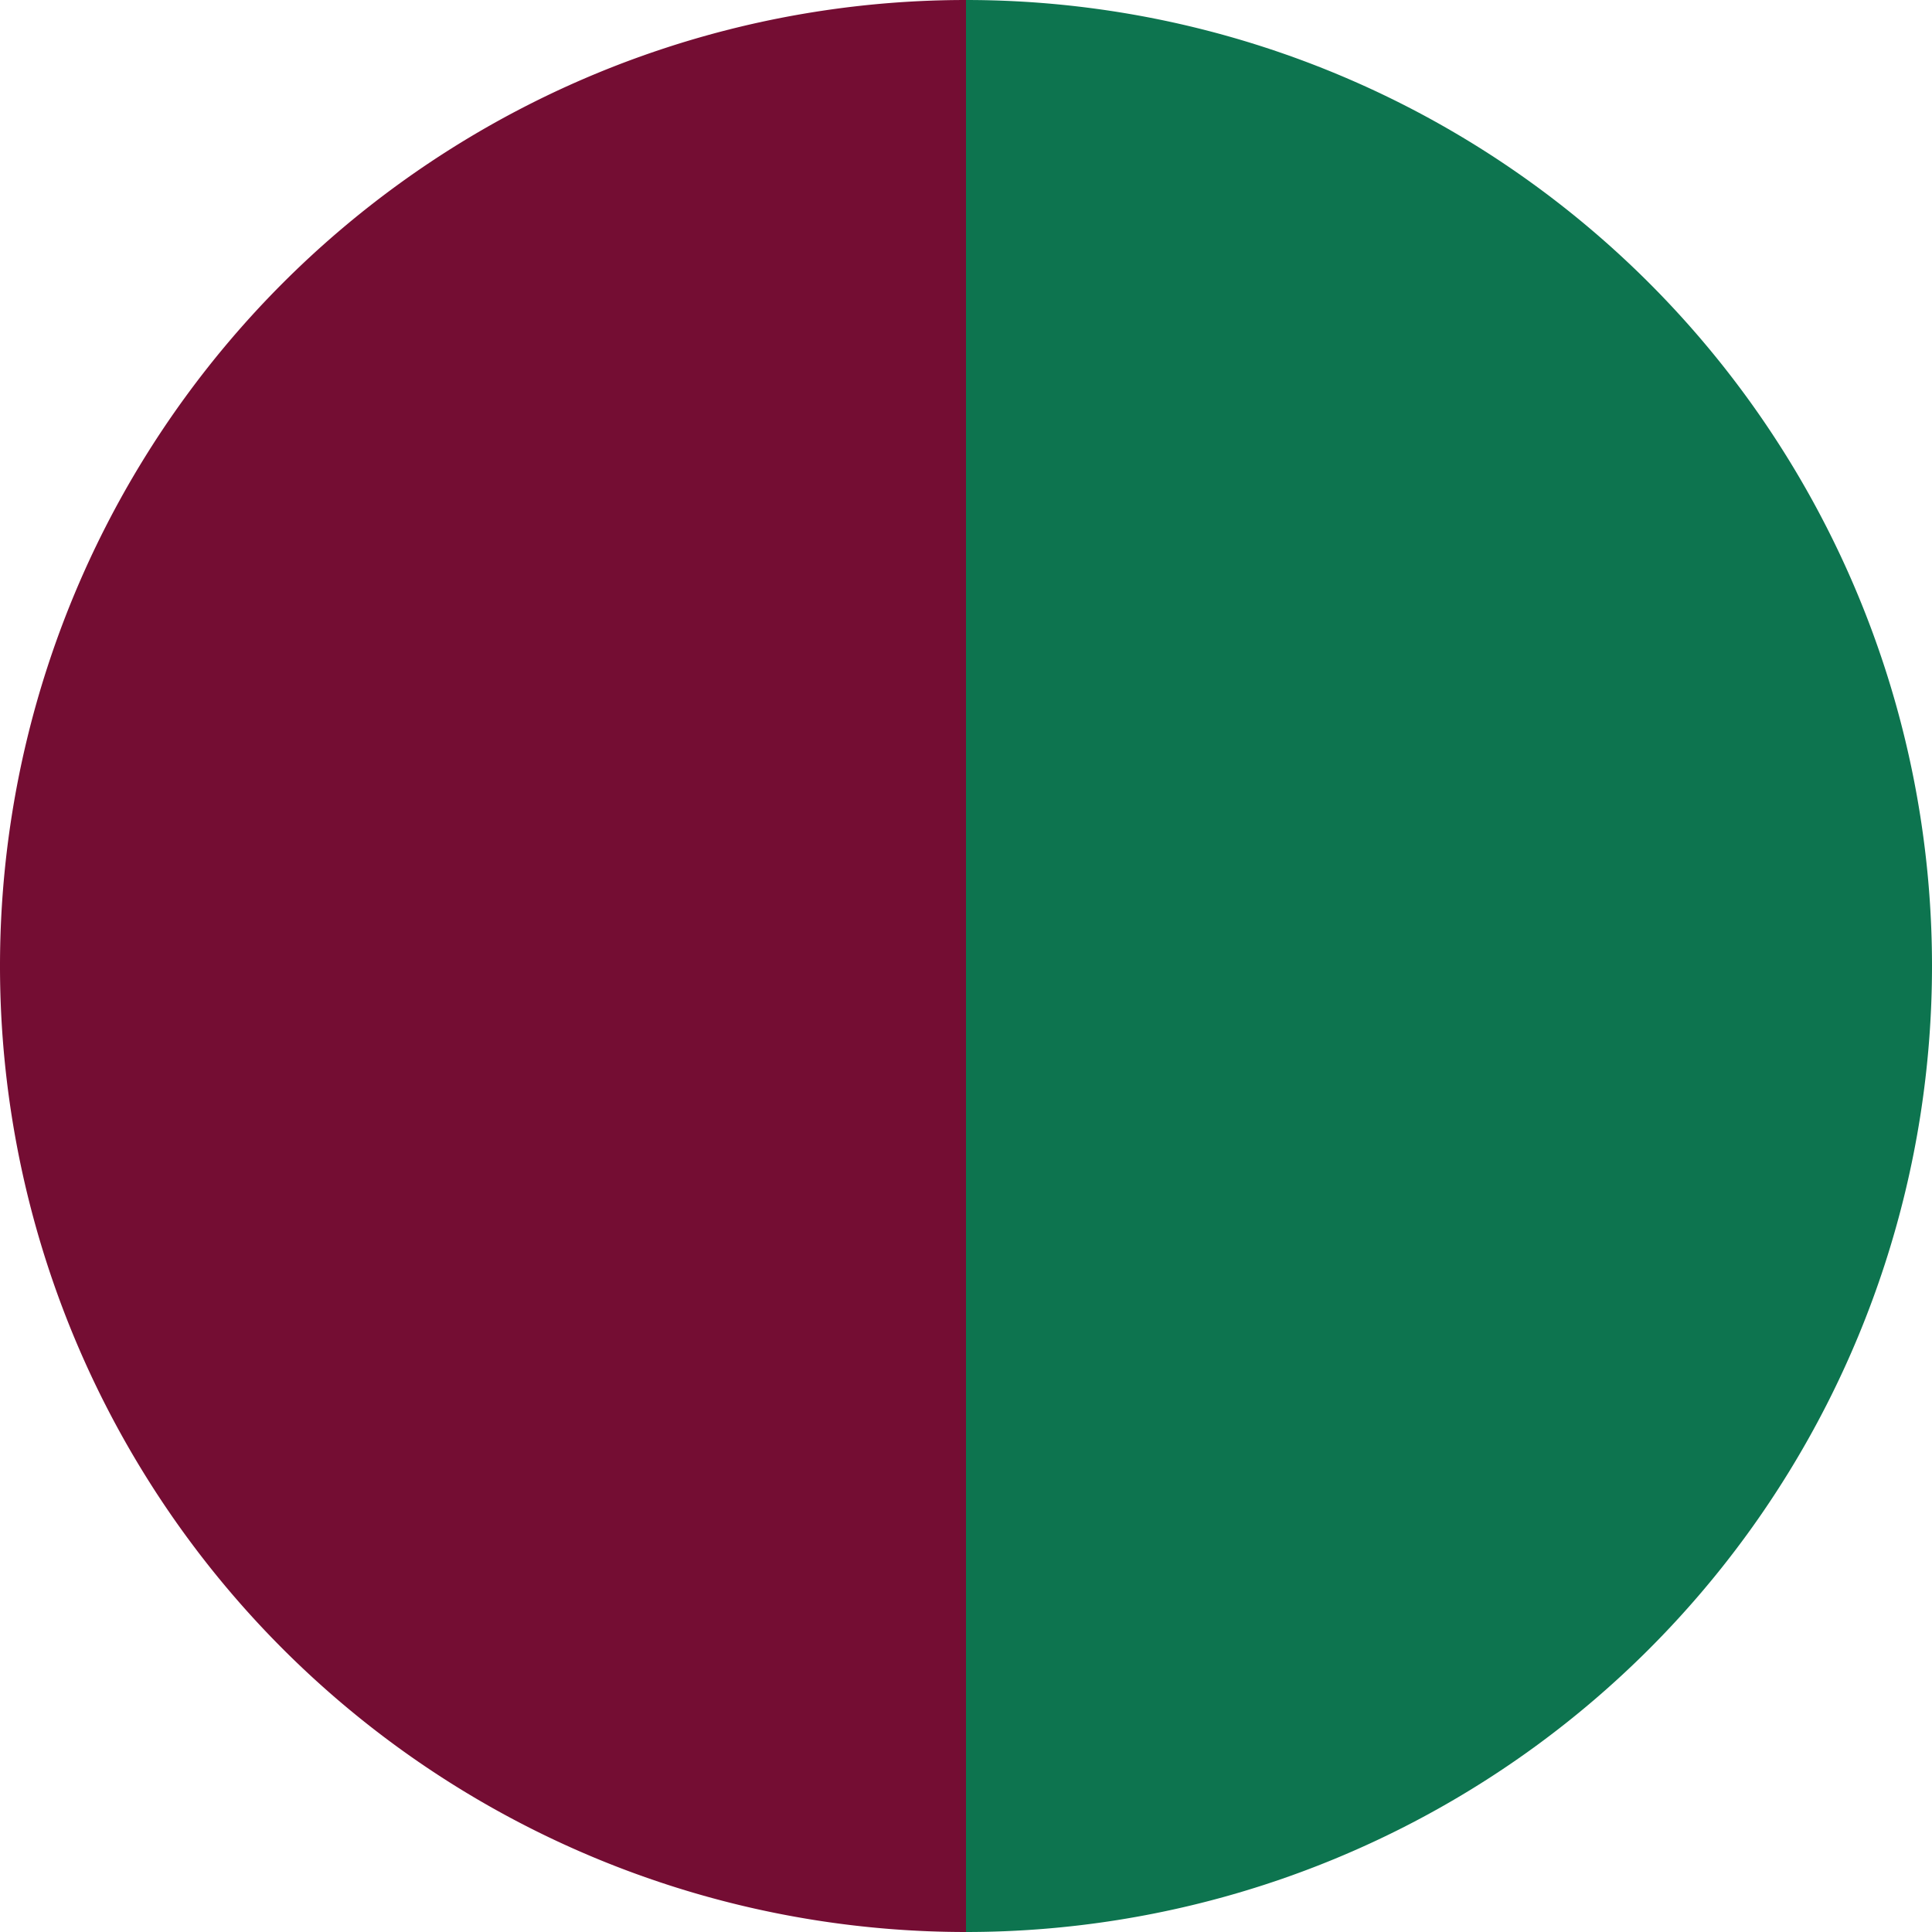
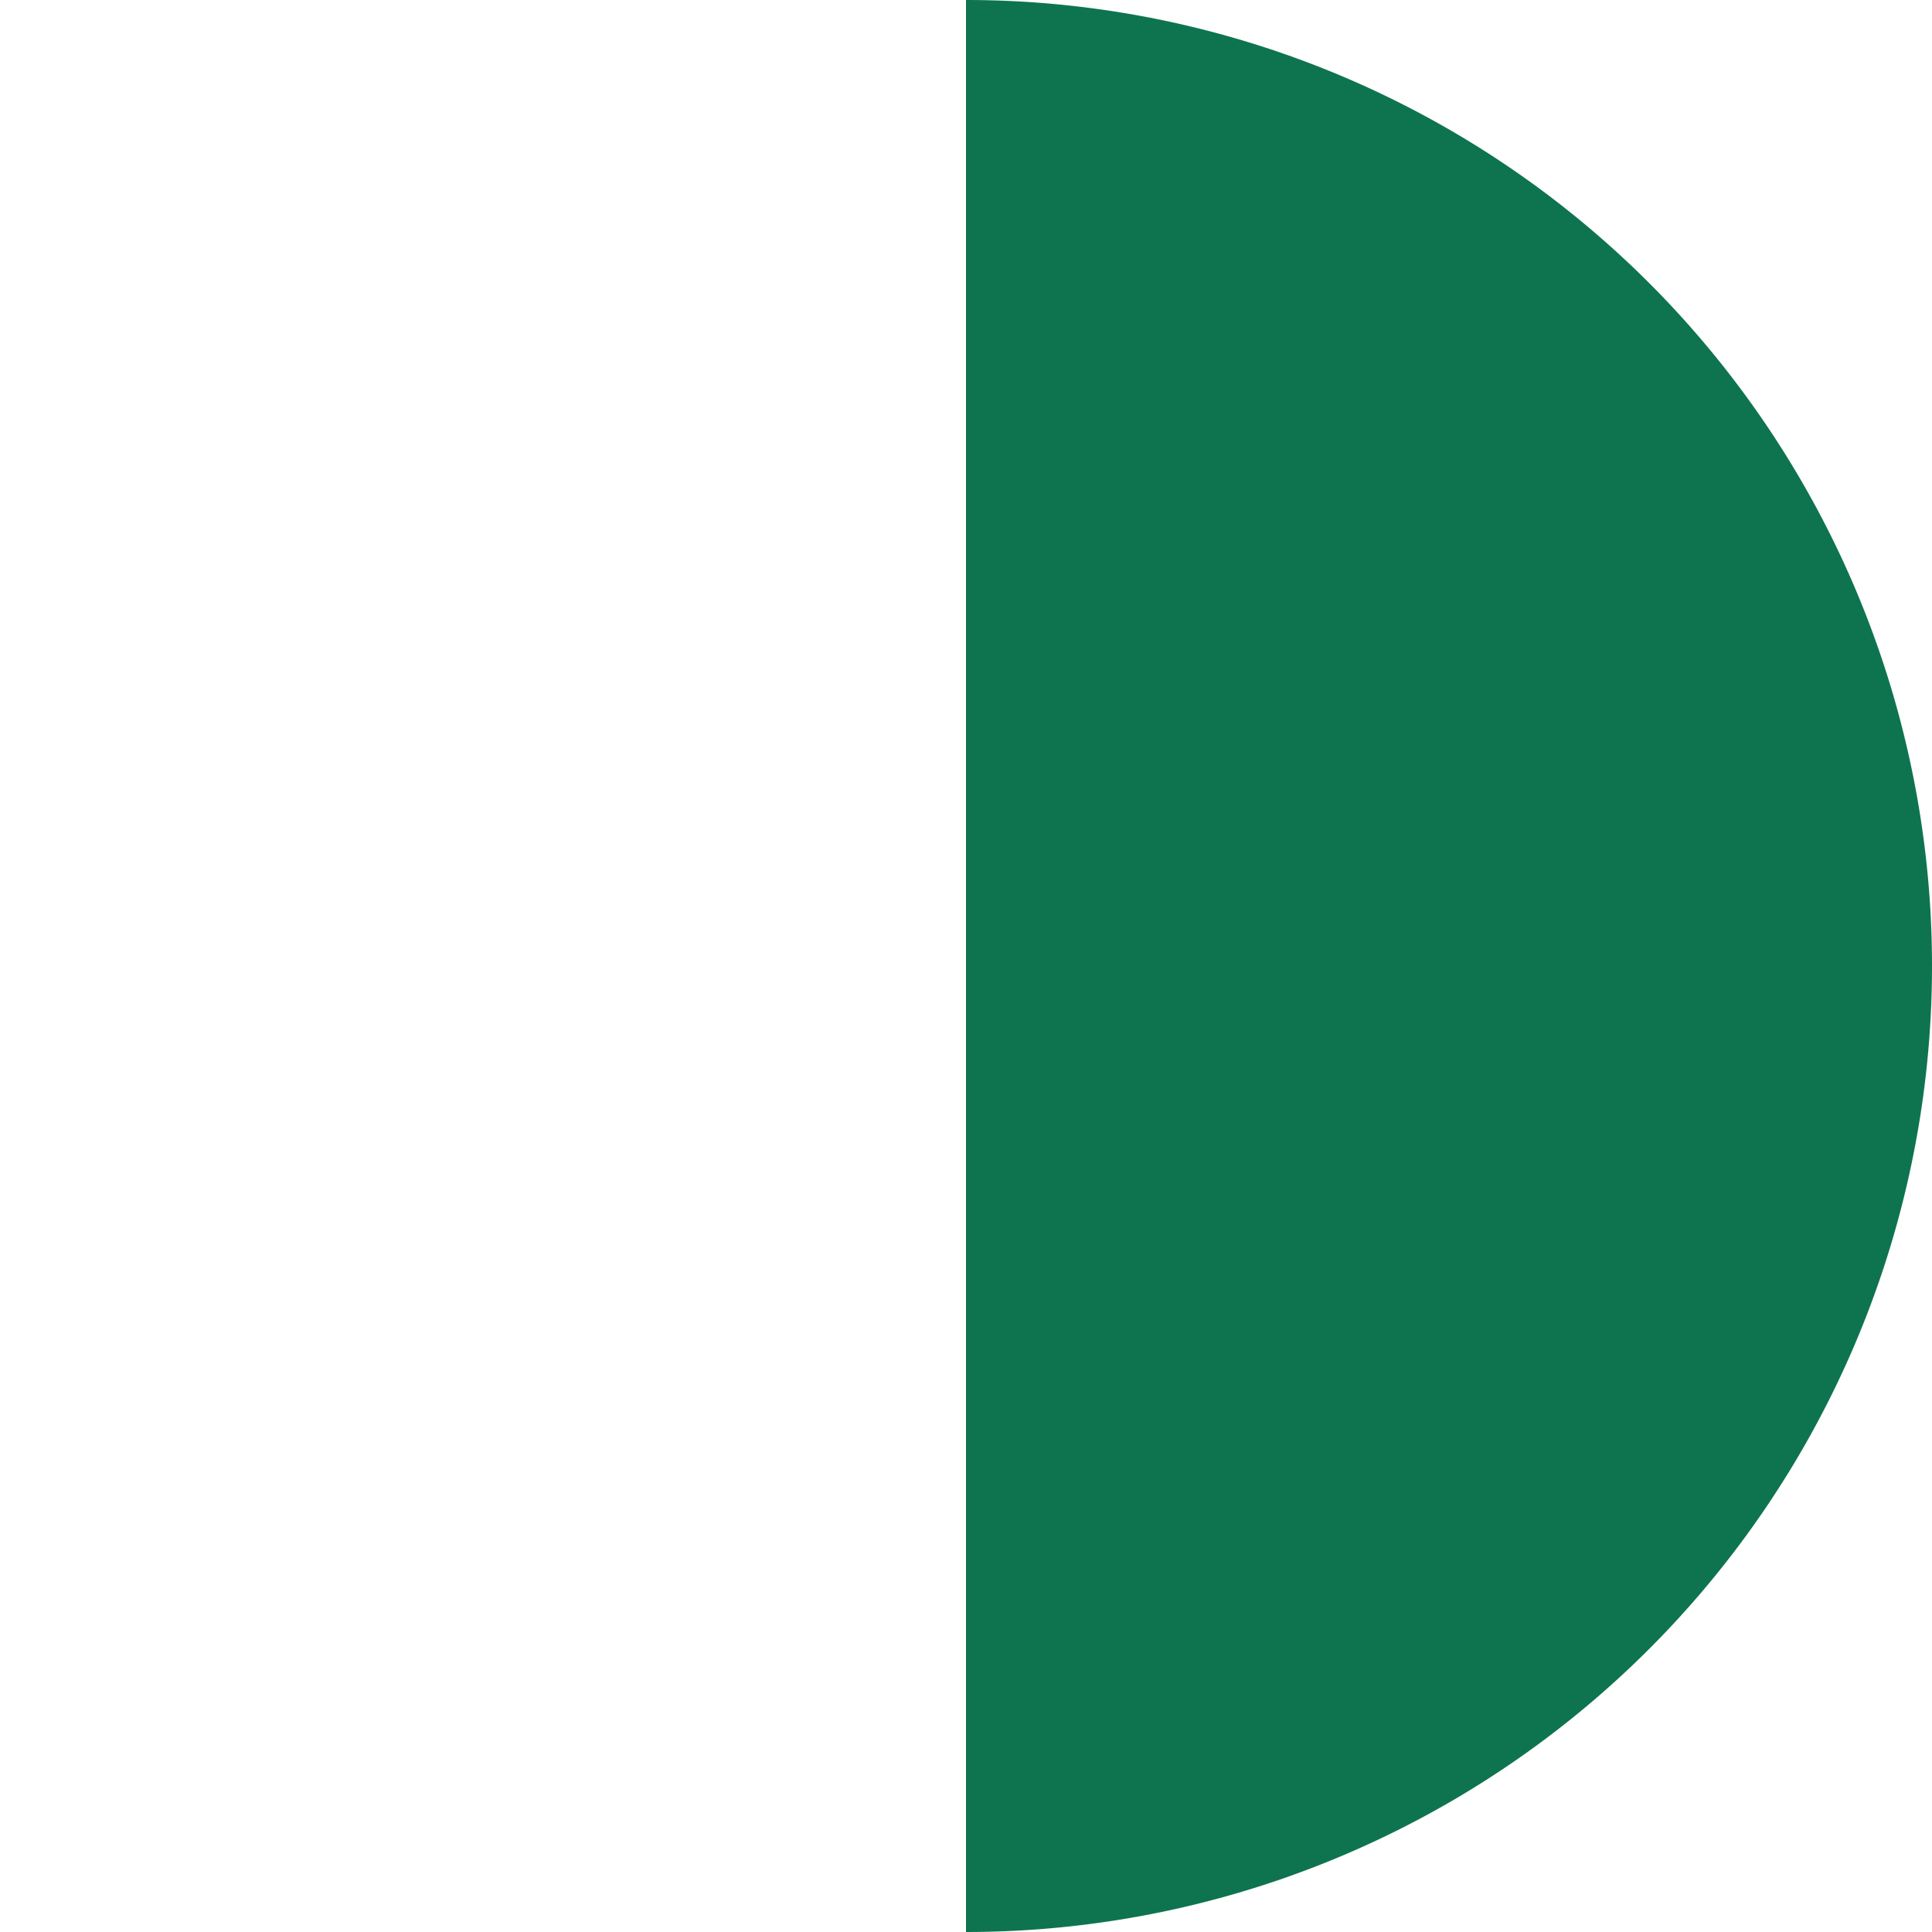
<svg xmlns="http://www.w3.org/2000/svg" width="500" height="500" viewBox="-1 -1 2 2">
  <path d="M 0 -1               A 1,1 0 0,1 0 1             L 0,0              z" fill="#0d744f" />
-   <path d="M 0 1               A 1,1 0 0,1 -0 -1             L 0,0              z" fill="#740d33" />
</svg>